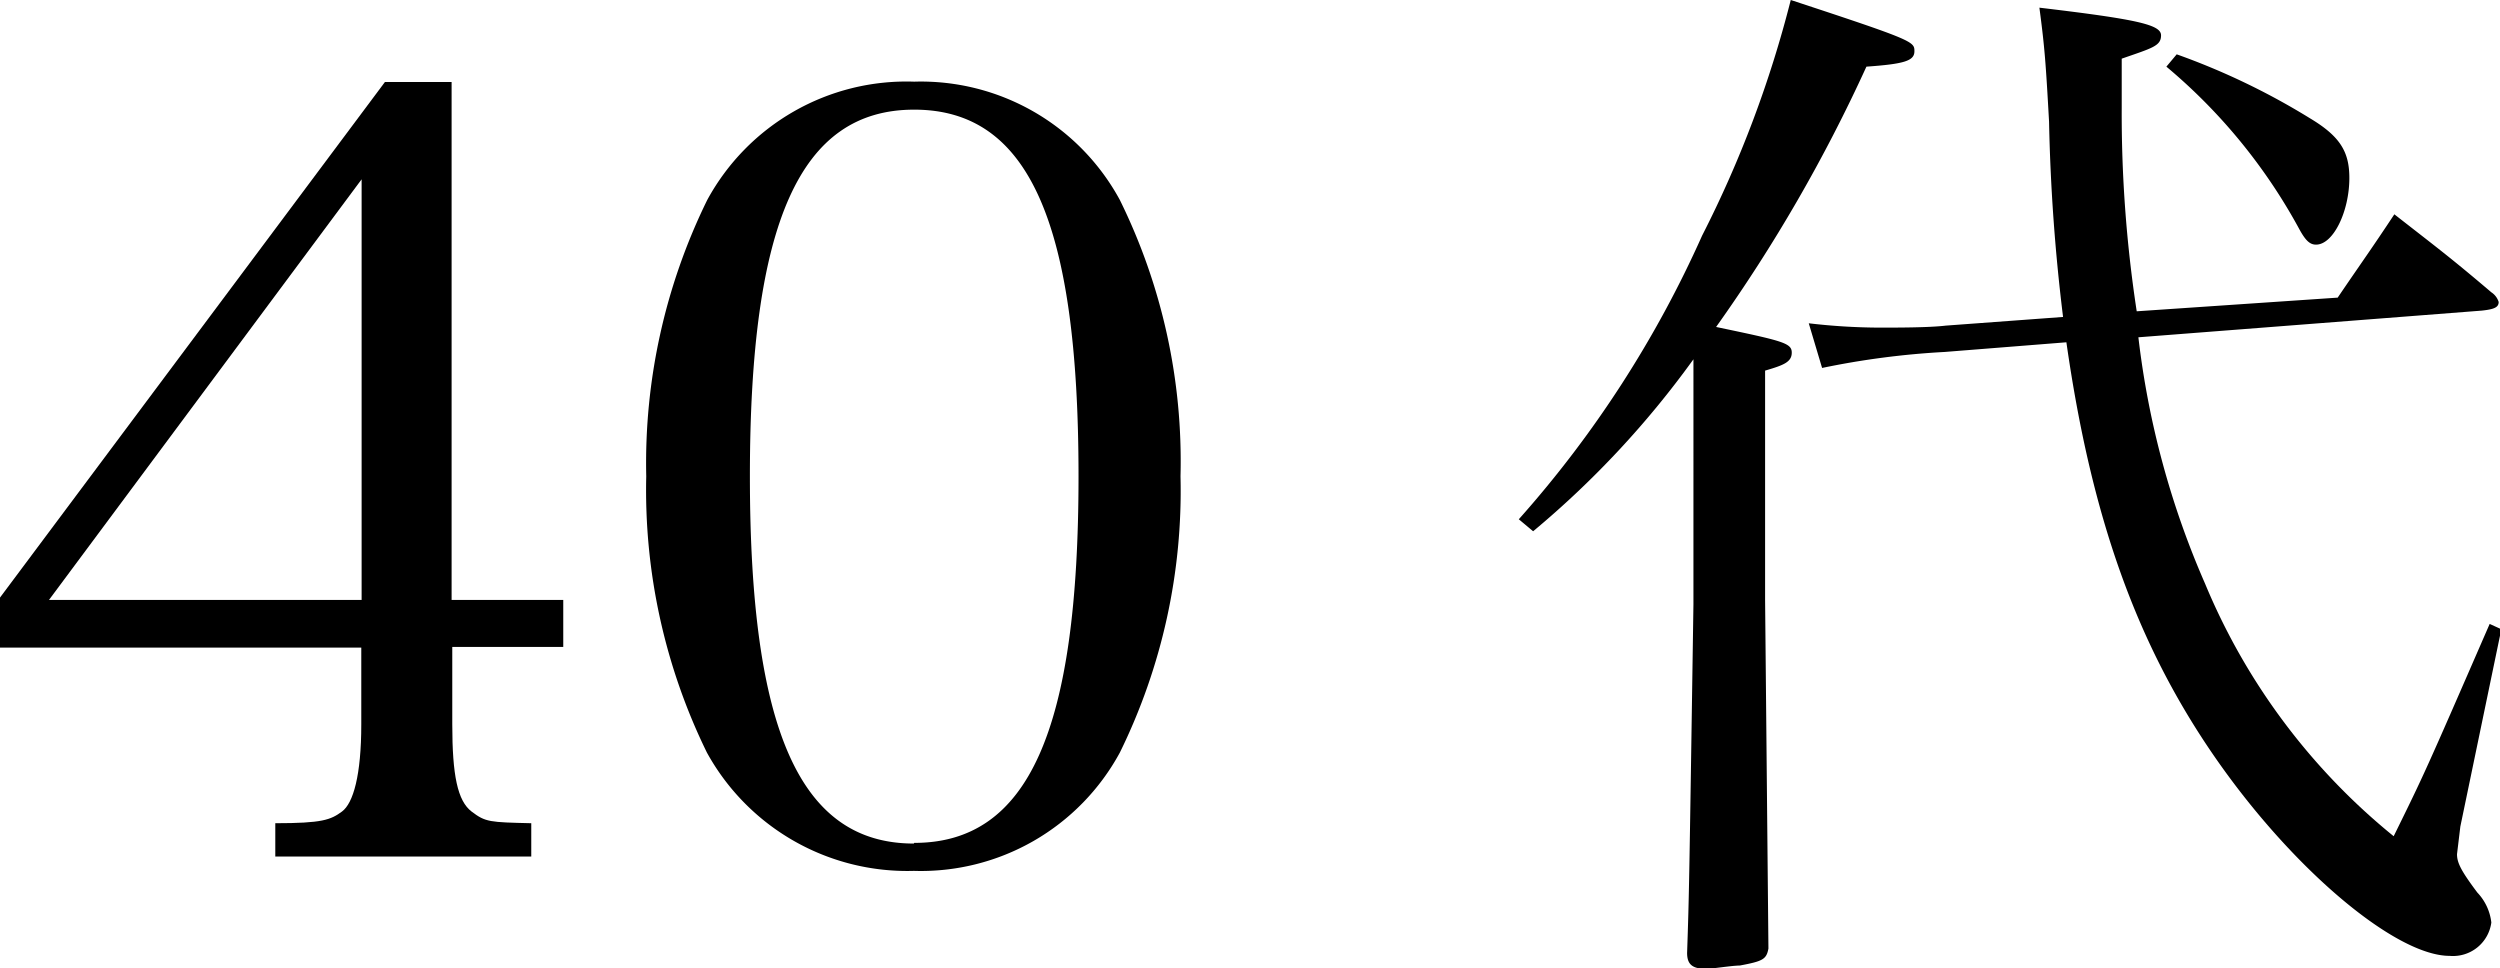
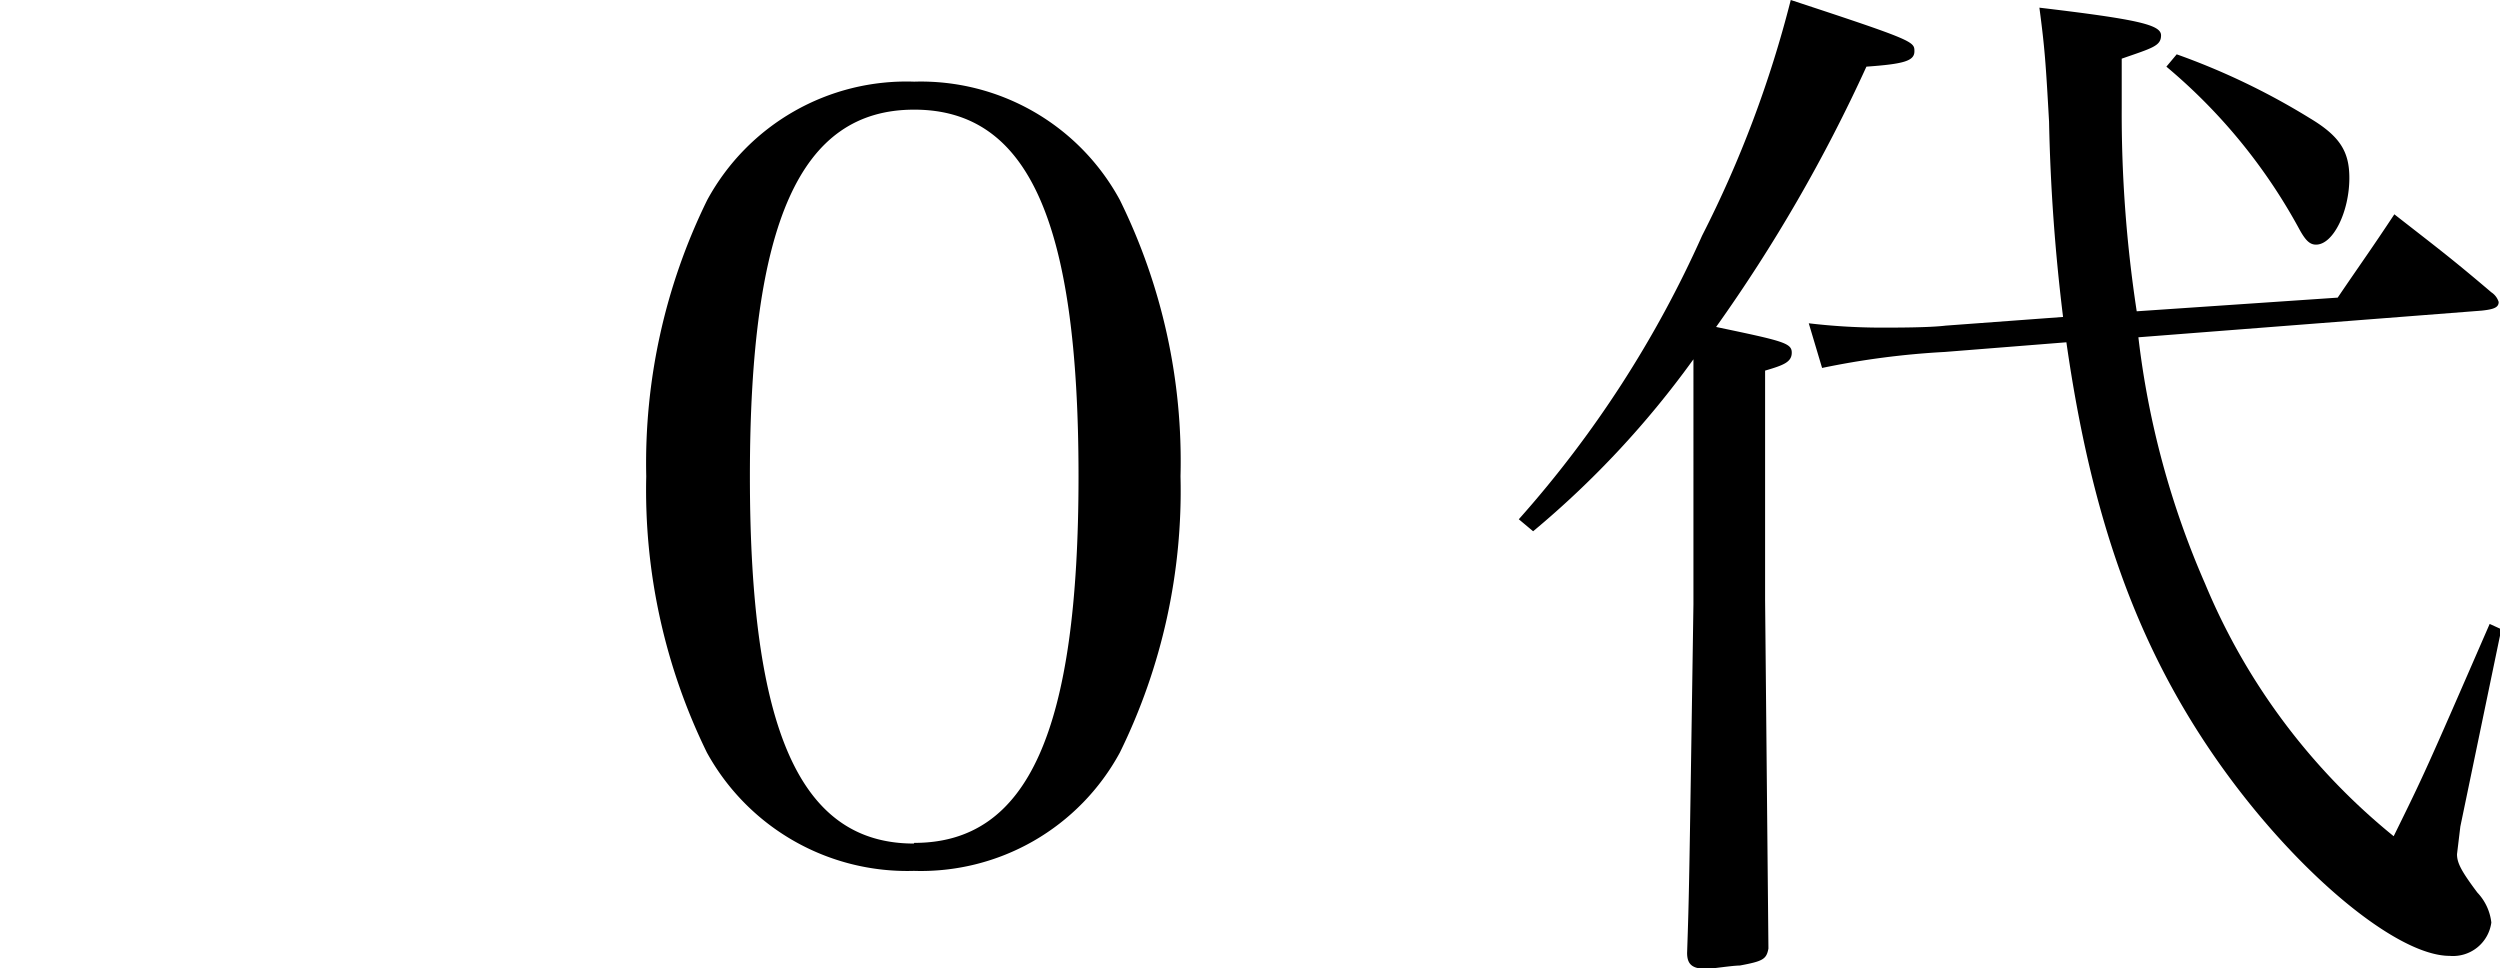
<svg xmlns="http://www.w3.org/2000/svg" viewBox="0 0 75.01 29.05">
  <title>40</title>
  <g id="レイヤー_2" data-name="レイヤー 2">
    <g id="レイヤー_1-2" data-name="レイヤー 1">
-       <path d="M13.57,21.73c0,1.54.16,2.3.58,2.62s.54.32,1.79.35v1H8.26v-1c1.41,0,1.66-.1,2-.35s.58-1.09.58-2.62v-2.3H0v-1.5L11.55,2.46h2V18H16.9v1.41H13.57ZM10.85,5.38,1.47,18h9.38Z" />
      <path d="M21.22,6a6.8,6.8,0,0,1,6.21-3.55A6.79,6.79,0,0,1,33.6,6a17.72,17.72,0,0,1,1.82,8.29,17.81,17.81,0,0,1-1.82,8.29,6.79,6.79,0,0,1-6.18,3.55,6.86,6.86,0,0,1-6.21-3.55,17.9,17.9,0,0,1-1.82-8.29A17.9,17.9,0,0,1,21.22,6Zm6.21,19.29c3.42,0,4.93-3.36,4.93-11s-1.5-11-4.93-11-4.93,3.39-4.93,11S24,25.31,27.42,25.31Z" />
      <path d="M45.57,15.58a33.06,33.06,0,0,0,5.5-8.51A33.79,33.79,0,0,0,53.73,0c3.71,1.22,3.71,1.25,3.71,1.54S57.12,1.92,56,2a47.32,47.32,0,0,1-4.51,7.81c2,.42,2.27.48,2.27.77s-.26.38-.8.54V18l.1,10.46c-.06.32-.16.38-.86.51-.22,0-.86.1-1,.1-.42,0-.58-.13-.58-.48.06-1.79.06-1.79.19-10.46V10.78A28,28,0,0,1,46,15.94ZM70.14,8.93c.74-1.09,1-1.44,1.7-2.5,1.28,1,1.7,1.31,2.91,2.34a.54.54,0,0,1,.22.29c0,.16-.13.22-.51.26l-10.3.8a25.89,25.89,0,0,0,2,7.39,19.26,19.26,0,0,0,5.66,7.58c.93-1.89.93-1.89,2.88-6.37l.35.16L73.82,24.8l-.1.83c0,.26.13.51.61,1.15a1.56,1.56,0,0,1,.42.9,1.16,1.16,0,0,1-1.25,1c-1.63,0-4.74-2.62-7.07-6S62.75,15.52,62,10.27l-3.65.29a24.44,24.44,0,0,0-3.68.48L54.27,9.7a18.79,18.79,0,0,0,2.11.13c.54,0,1.5,0,2-.06l3.52-.26a57,57,0,0,1-.42-5.86c-.1-1.79-.13-2.21-.29-3.42,2.94.35,3.65.51,3.65.83s-.26.38-1.18.7V3.23a39.25,39.25,0,0,0,.45,6.11Zm-4.83-7.3a21.1,21.1,0,0,1,4,1.92c.9.54,1.18,1,1.18,1.79,0,1-.48,2-1,2-.19,0-.32-.13-.51-.48A16.78,16.78,0,0,0,65,2Z" />
    </g>
  </g>
</svg>